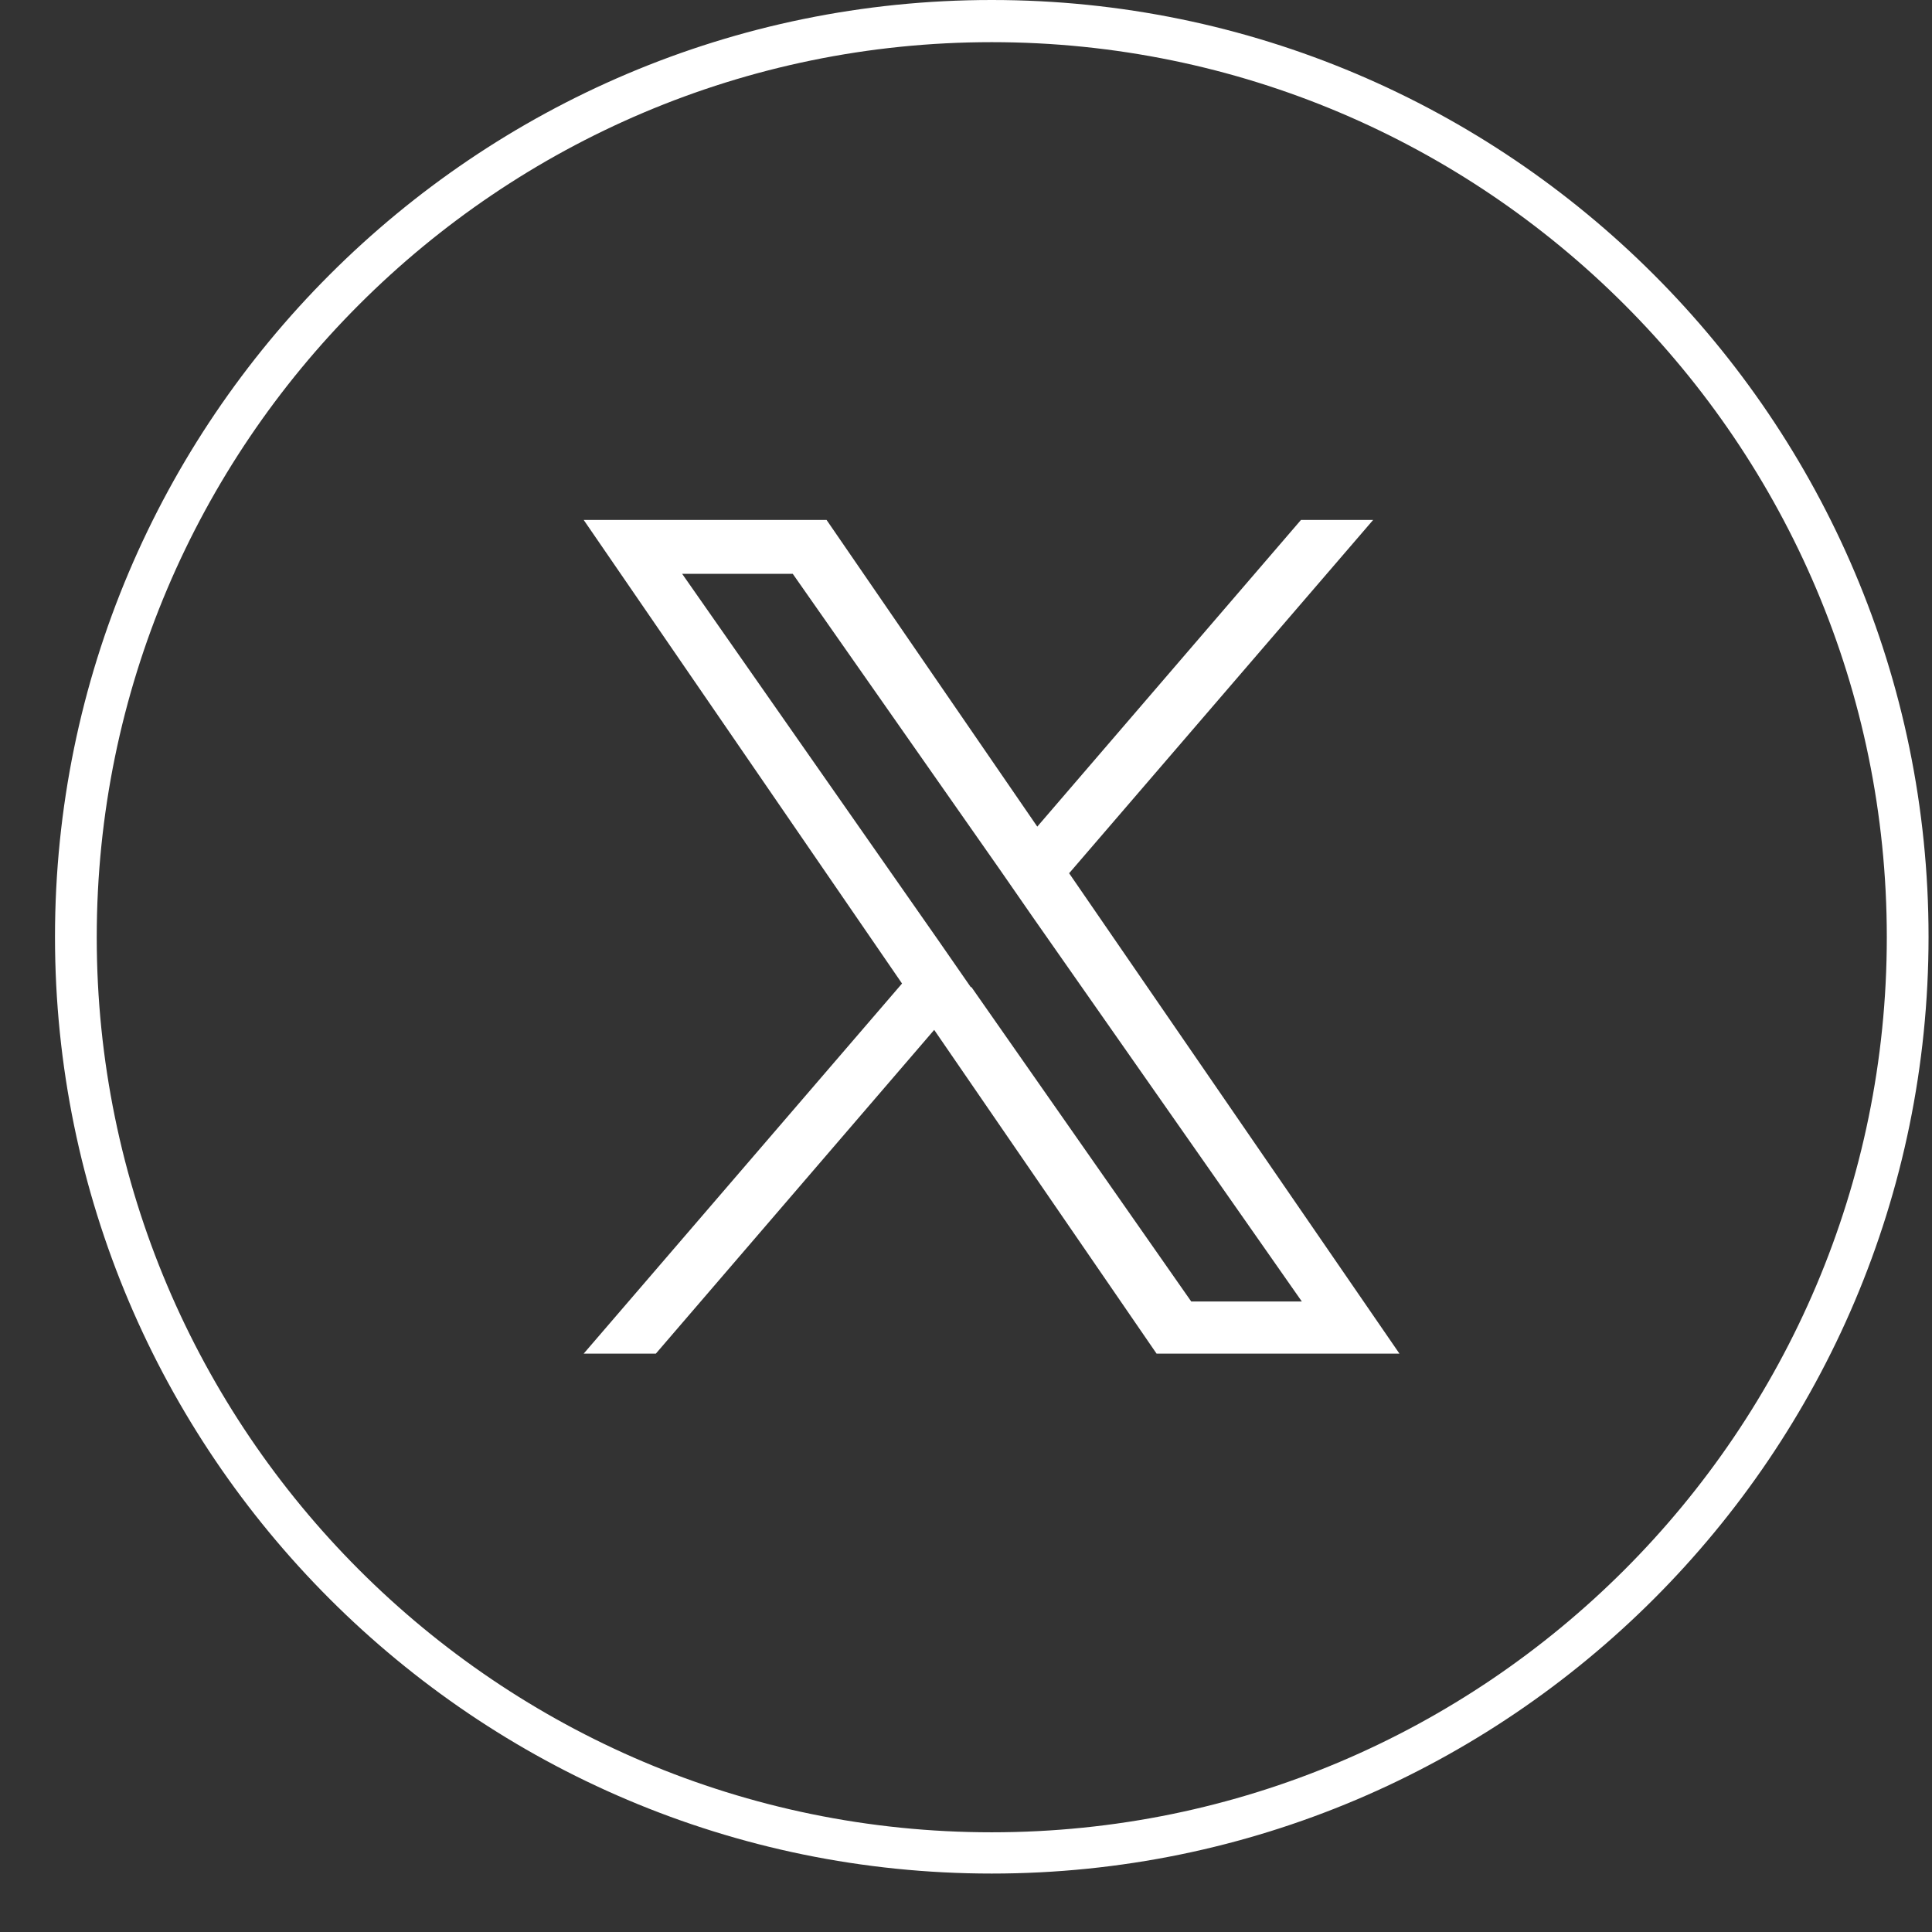
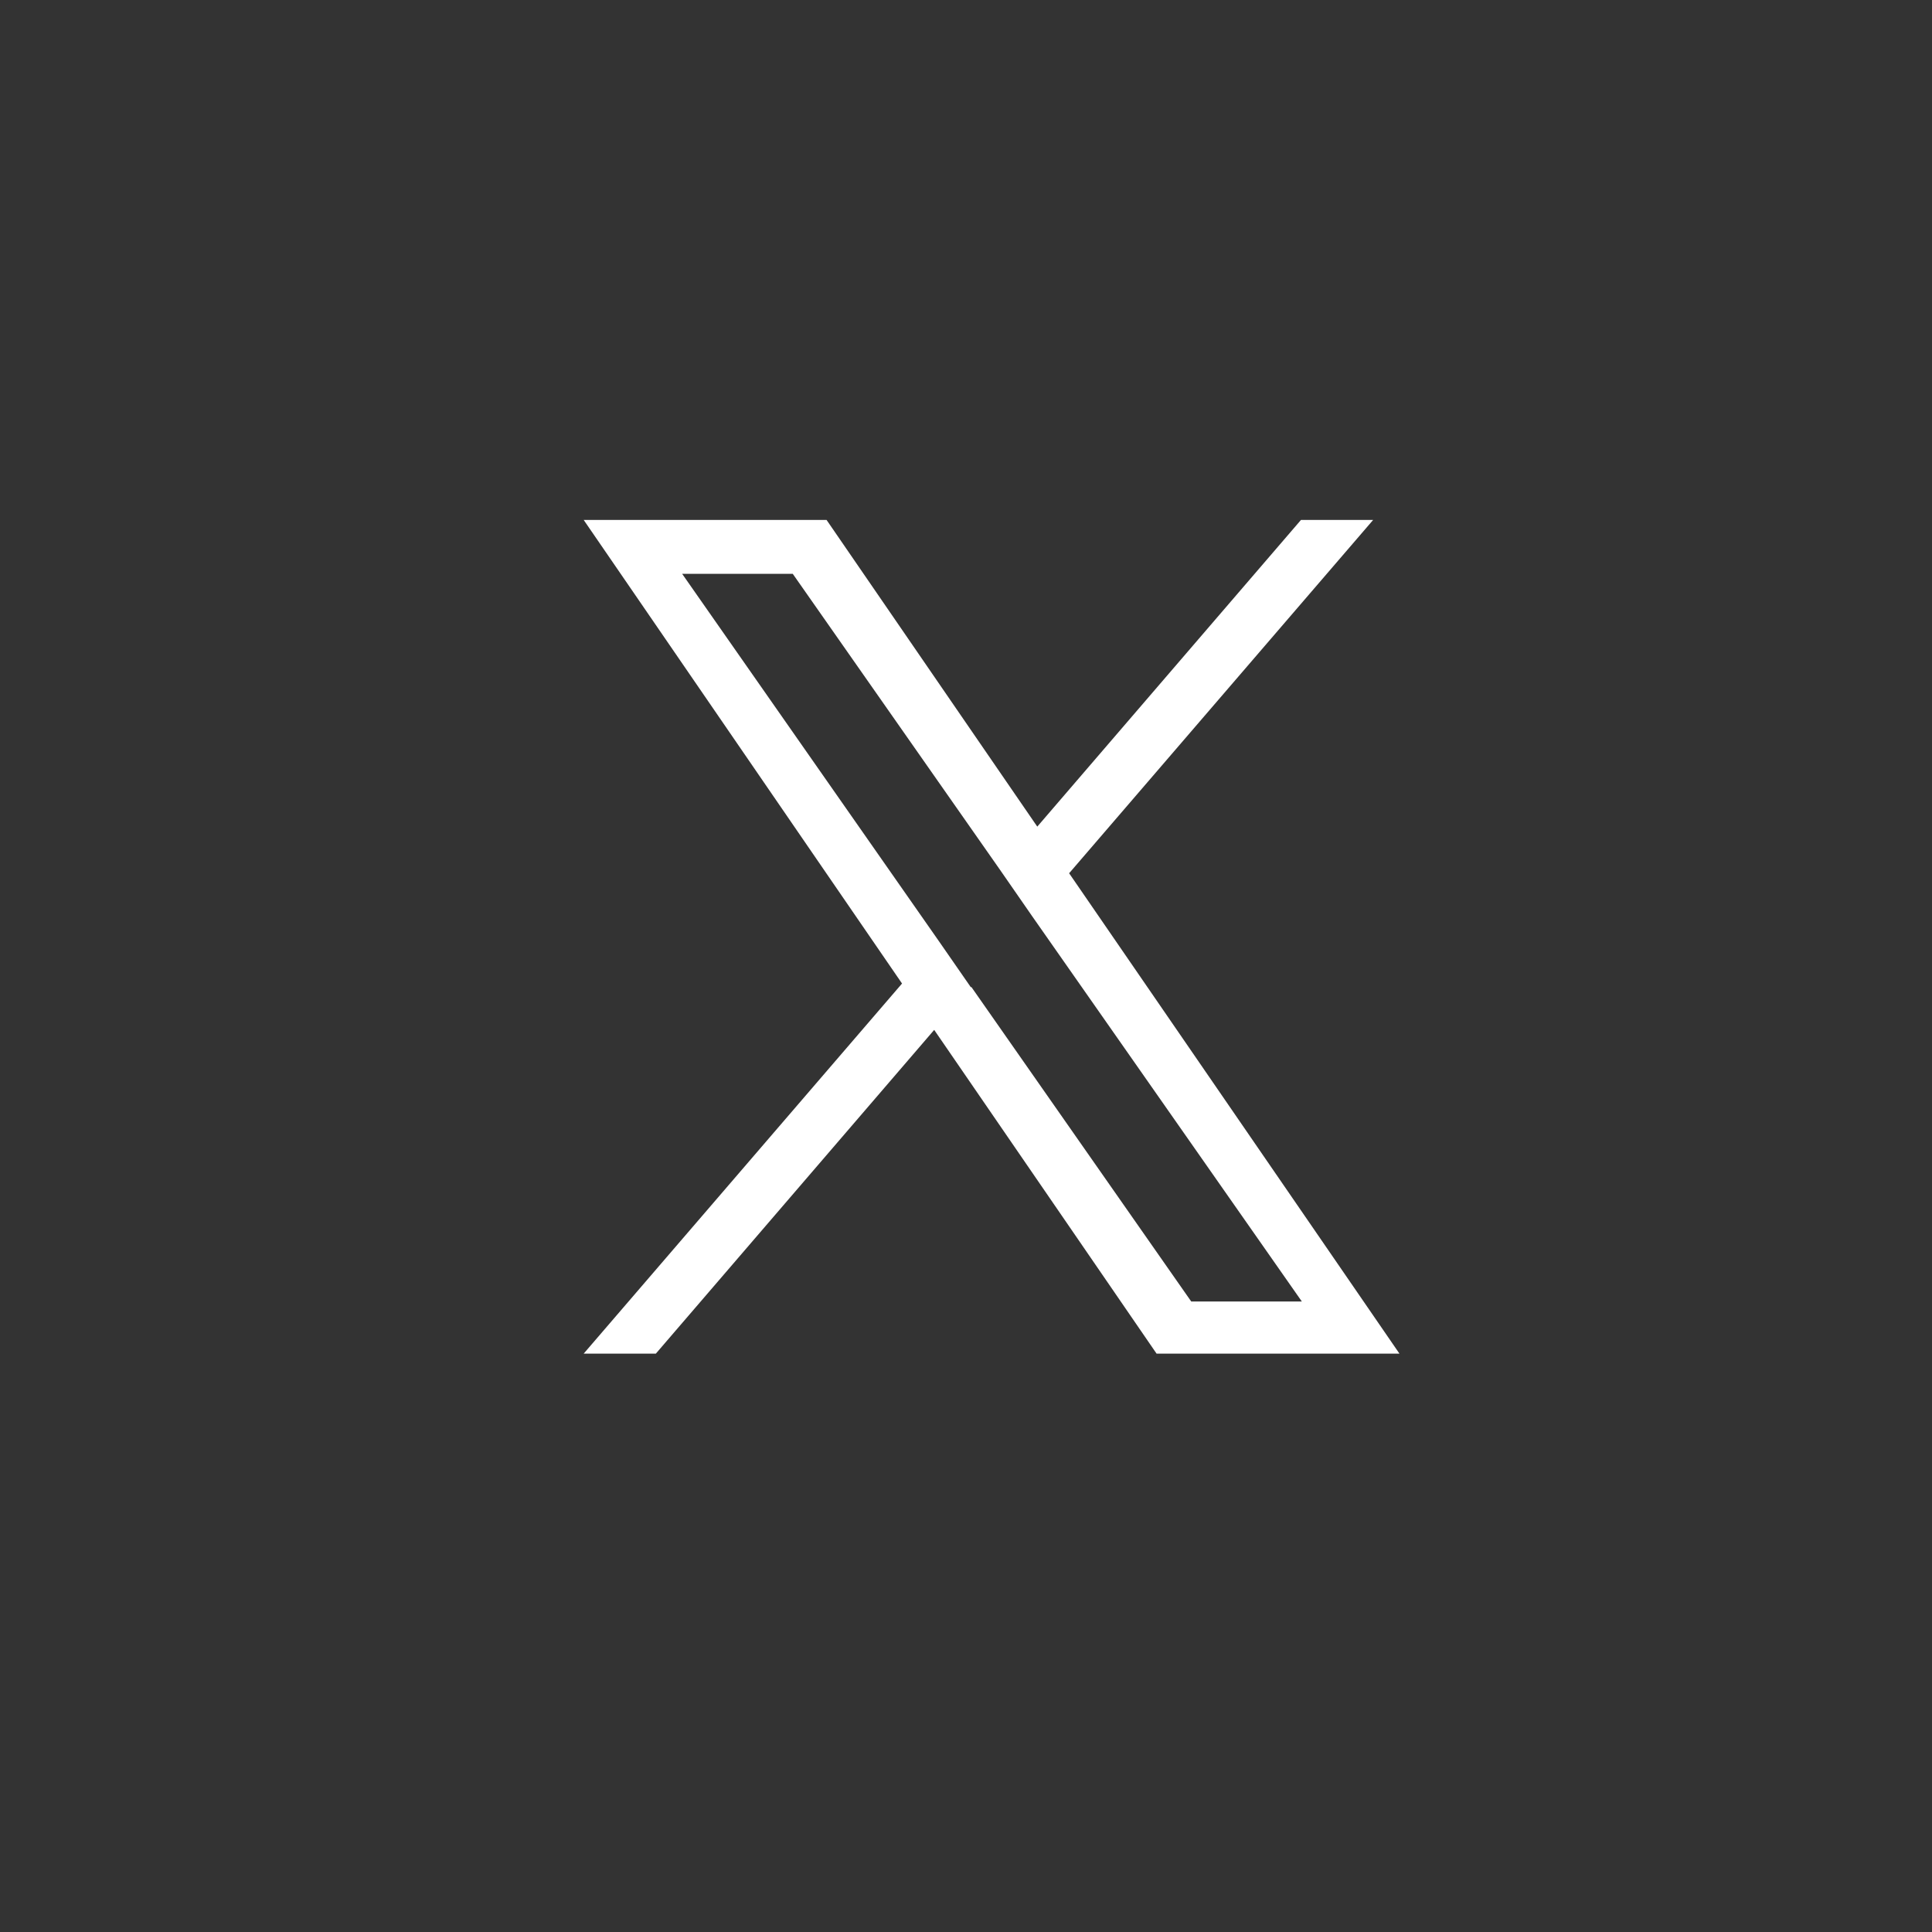
<svg xmlns="http://www.w3.org/2000/svg" width="28" height="28" viewBox="0 0 28 28" fill="none">
  <rect x="0" y="0" width="28" height="28" fill="#333333" stroke="none" />
-   <path d="M14.373 27.153C6.887 27.153 0.797 21.064 0.797 13.577C0.797 6.09 6.887 0 14.373 0C21.86 0 27.95 6.09 27.95 13.577C27.95 21.064 21.86 27.153 14.373 27.153ZM14.373 0.611C7.219 0.611 1.402 6.428 1.402 13.583C1.402 20.737 7.219 26.555 14.373 26.555C21.528 26.555 27.345 20.737 27.345 13.583C27.345 6.428 21.528 0.611 14.373 0.611Z" fill="white" />
  <path d="M15.498 12.652L19.901 7.535H18.855L15.033 11.98L11.979 7.535H8.459L13.073 14.254L8.459 19.618H9.505L13.539 14.926L16.762 19.618H20.282L15.492 12.652H15.498ZM14.071 14.309L13.605 13.637L9.886 8.316H11.489L14.495 12.609L14.96 13.28L18.867 18.862H17.264L14.077 14.303L14.071 14.309Z" fill="white" />
</svg>